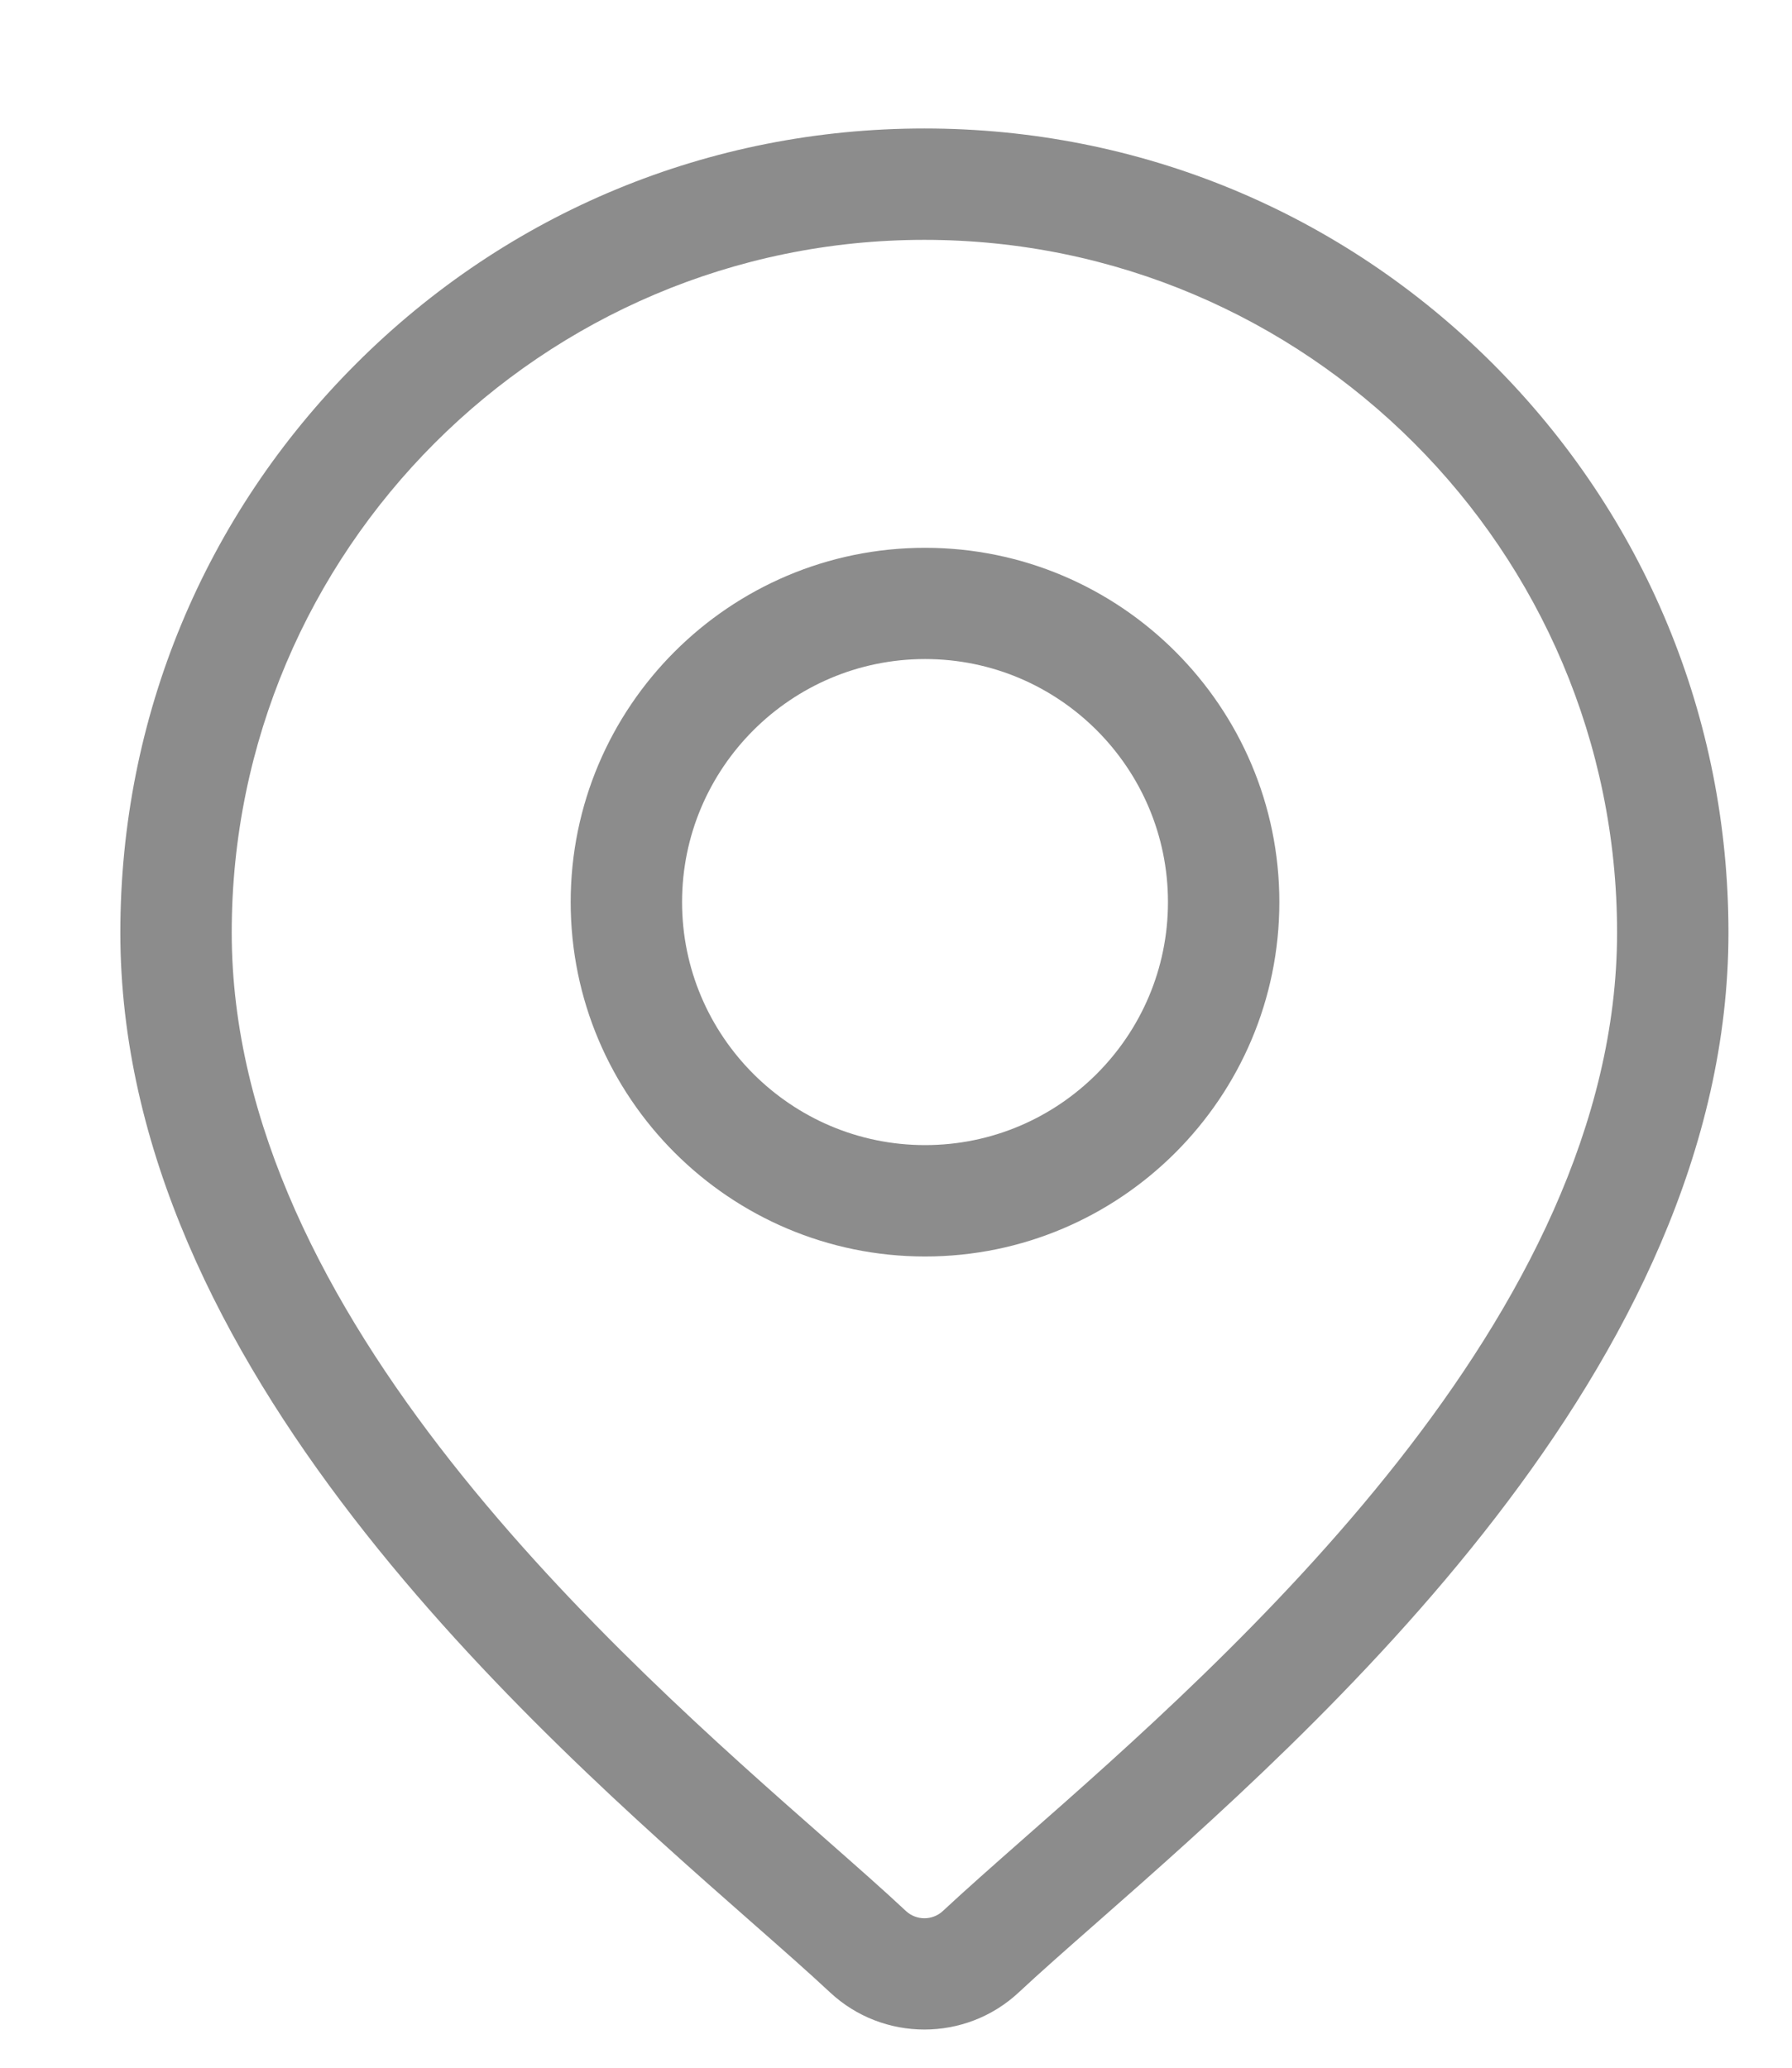
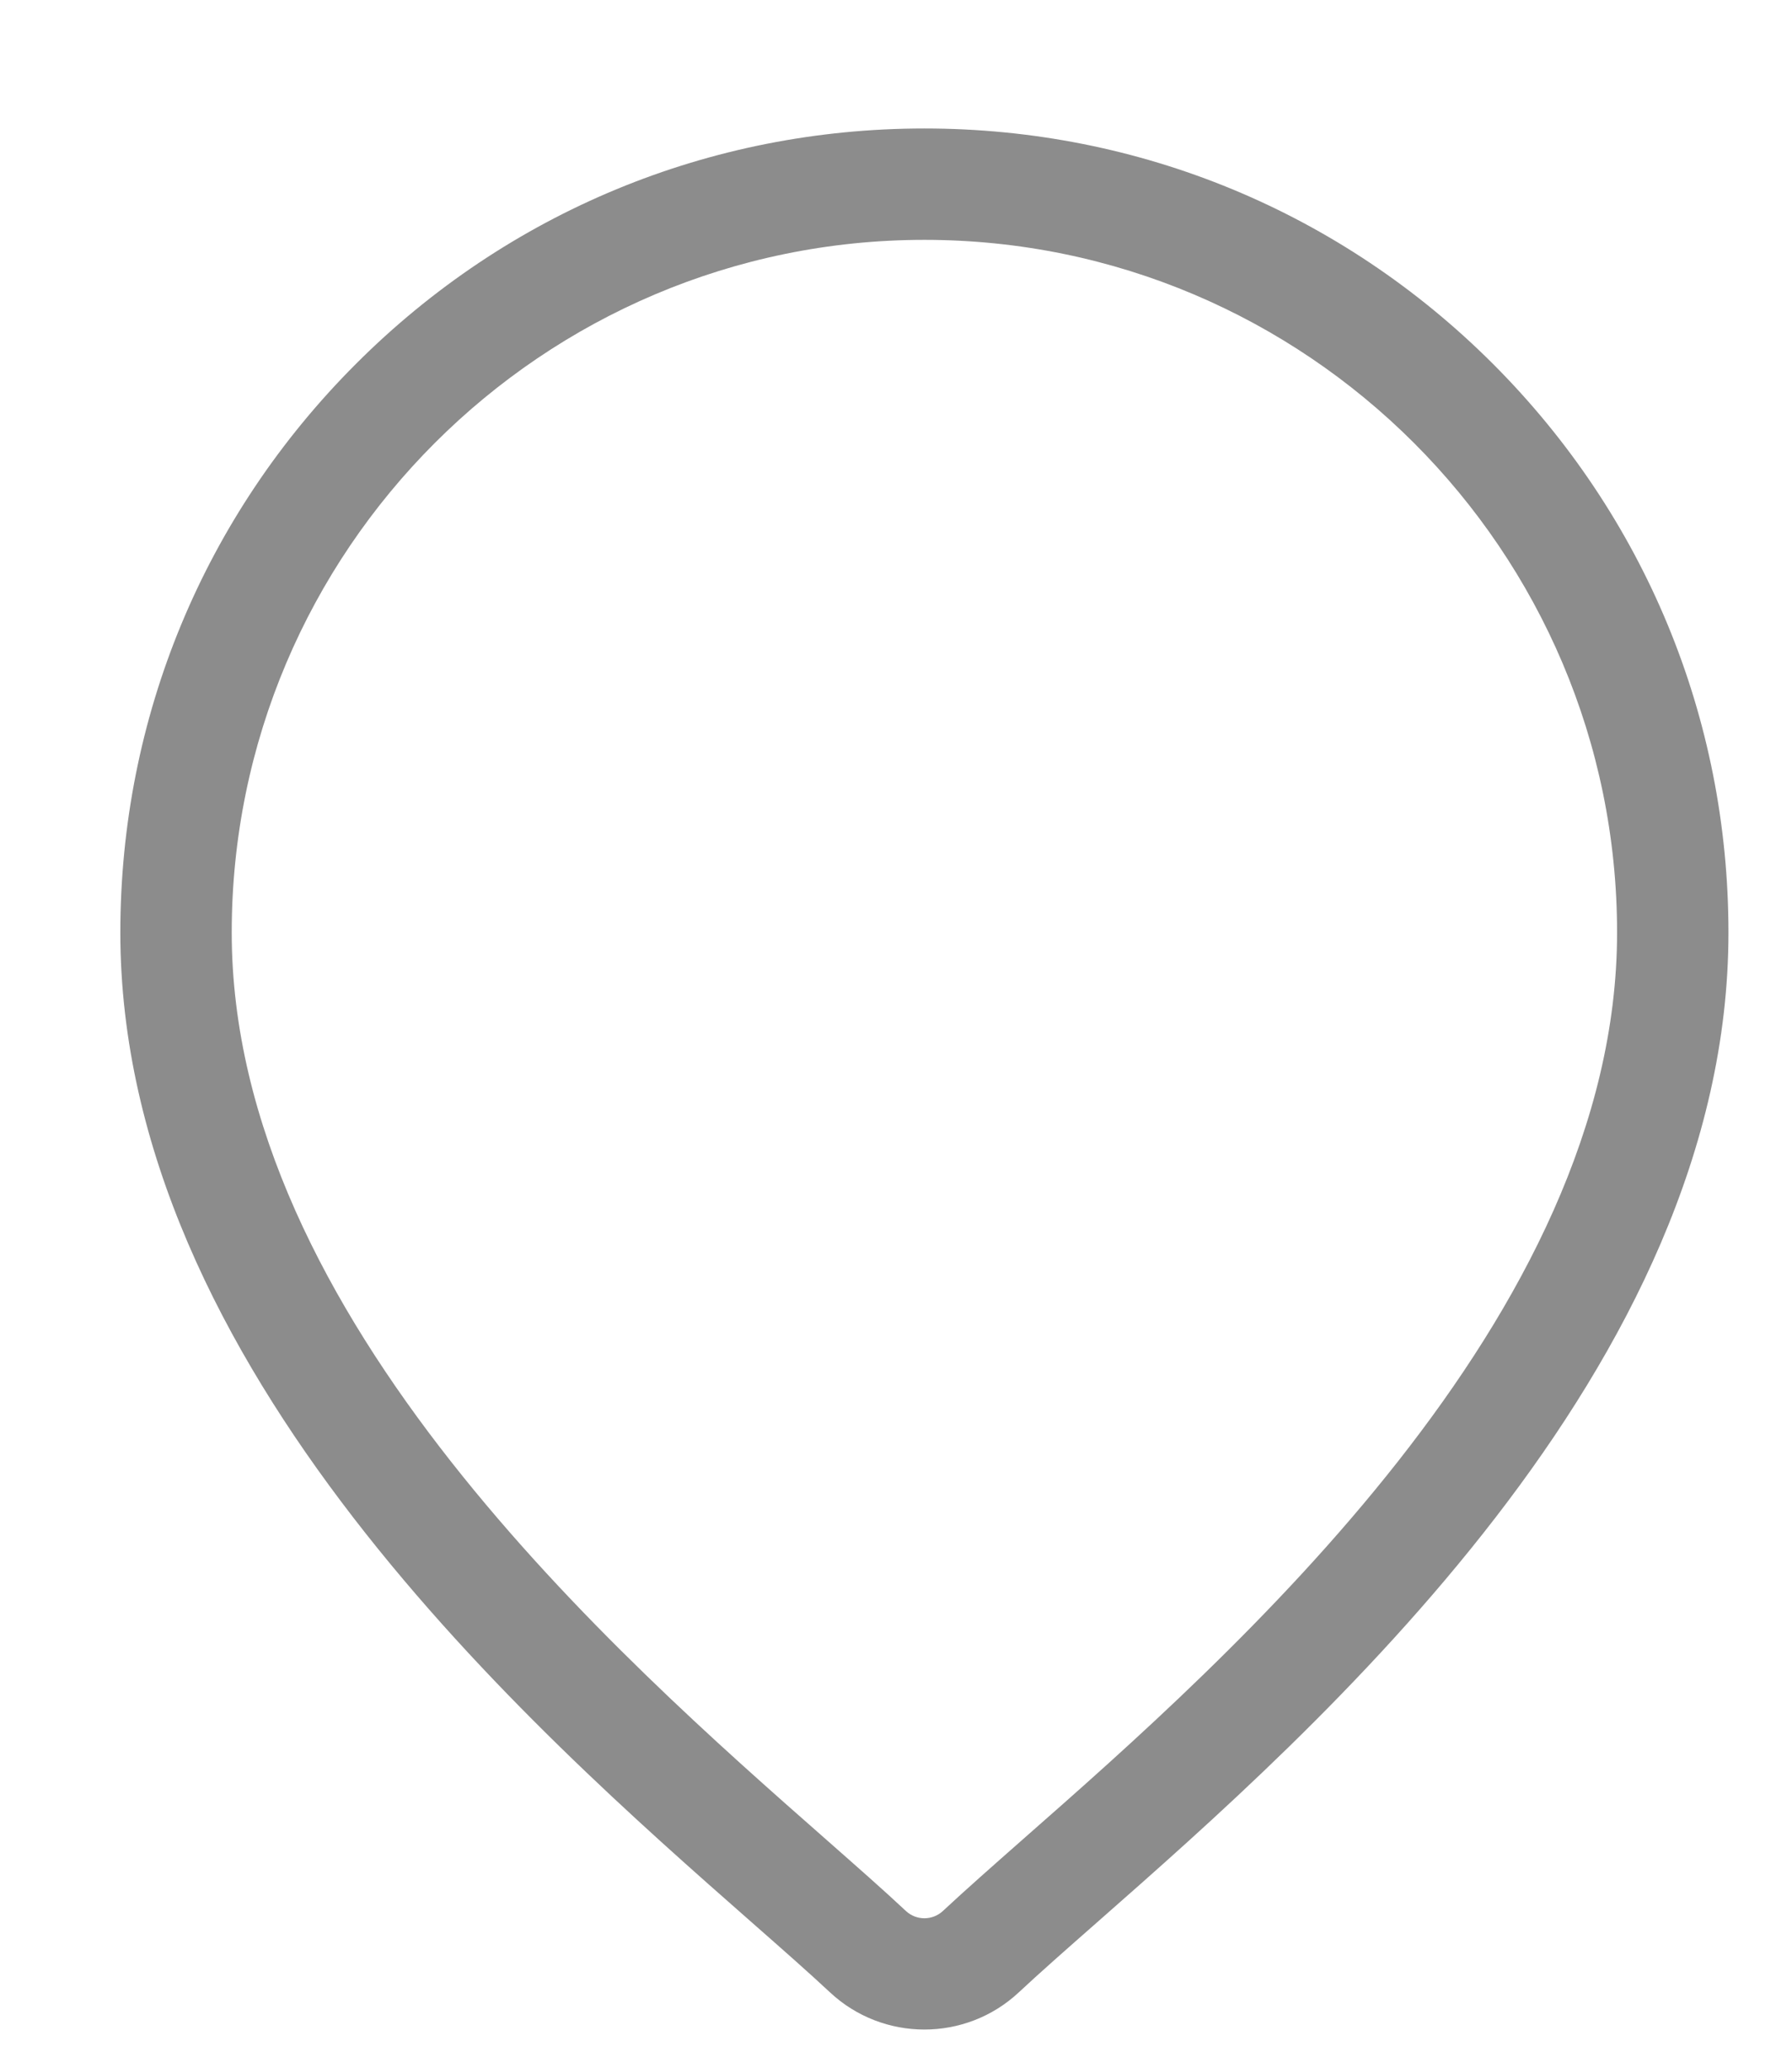
<svg xmlns="http://www.w3.org/2000/svg" width="13" height="15" viewBox="0 0 13 15" fill="none">
  <path d="M2.582 2.64C3.683 1.538 5.148 0.932 6.706 0.932C8.264 0.932 9.729 1.538 10.831 2.64C11.932 3.742 12.539 5.207 12.539 6.765C12.539 9.916 9.559 12.538 7.958 13.946C7.735 14.142 7.543 14.311 7.39 14.454C7.198 14.633 6.952 14.723 6.706 14.723C6.46 14.723 6.214 14.633 6.022 14.454C5.869 14.311 5.677 14.142 5.454 13.946C3.853 12.538 0.873 9.916 0.873 6.765C0.873 5.207 1.48 3.742 2.582 2.64ZM5.988 13.34C6.215 13.54 6.412 13.713 6.573 13.864C6.648 13.933 6.764 13.933 6.839 13.864C7.001 13.713 7.197 13.54 7.424 13.34C8.93 12.016 11.731 9.551 11.731 6.765C11.731 3.994 9.477 1.74 6.706 1.74C3.935 1.74 1.681 3.994 1.681 6.765C1.681 9.551 4.483 12.016 5.988 13.34Z" fill="#8C8C8C" />
-   <path d="M6.711 3.974C8.128 3.974 9.281 5.127 9.281 6.544C9.281 7.962 8.128 9.115 6.711 9.115C5.293 9.115 4.14 7.962 4.14 6.544C4.14 5.127 5.293 3.974 6.711 3.974ZM6.711 8.307C7.683 8.307 8.473 7.516 8.473 6.544C8.473 5.572 7.683 4.781 6.711 4.781C5.739 4.781 4.948 5.572 4.948 6.544C4.948 7.516 5.739 8.307 6.711 8.307Z" fill="#8C8C8C" />
</svg>